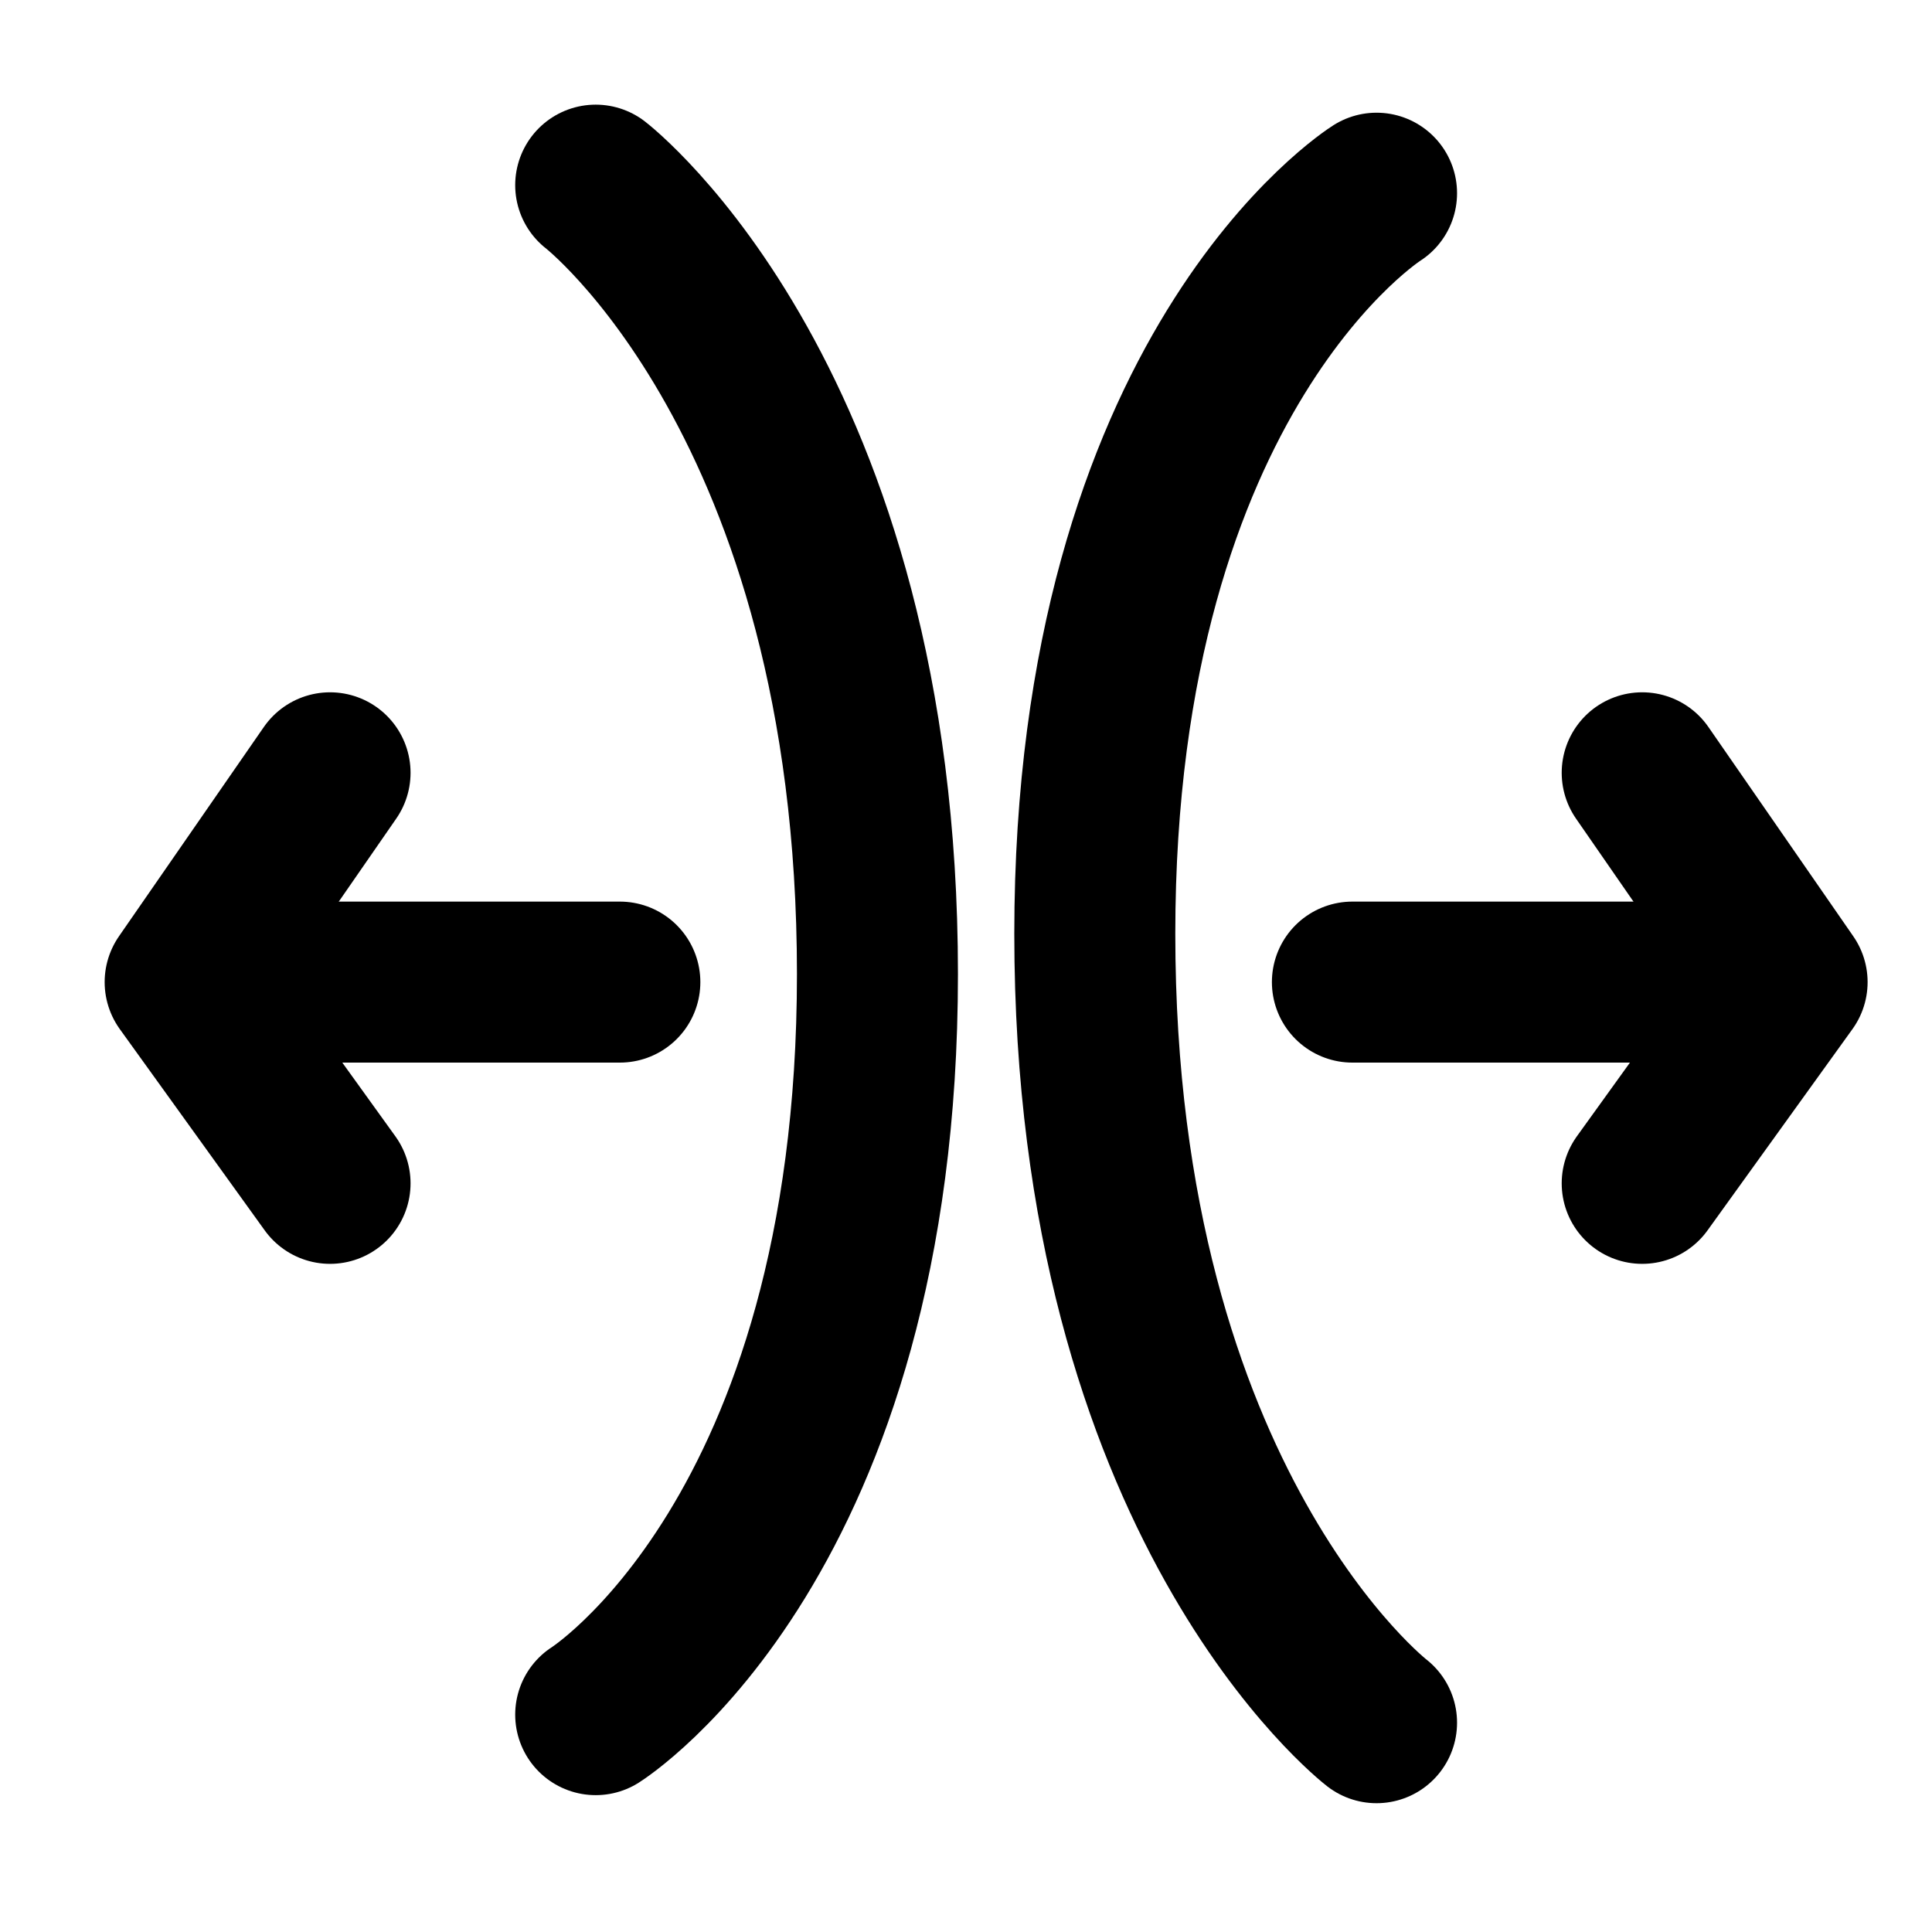
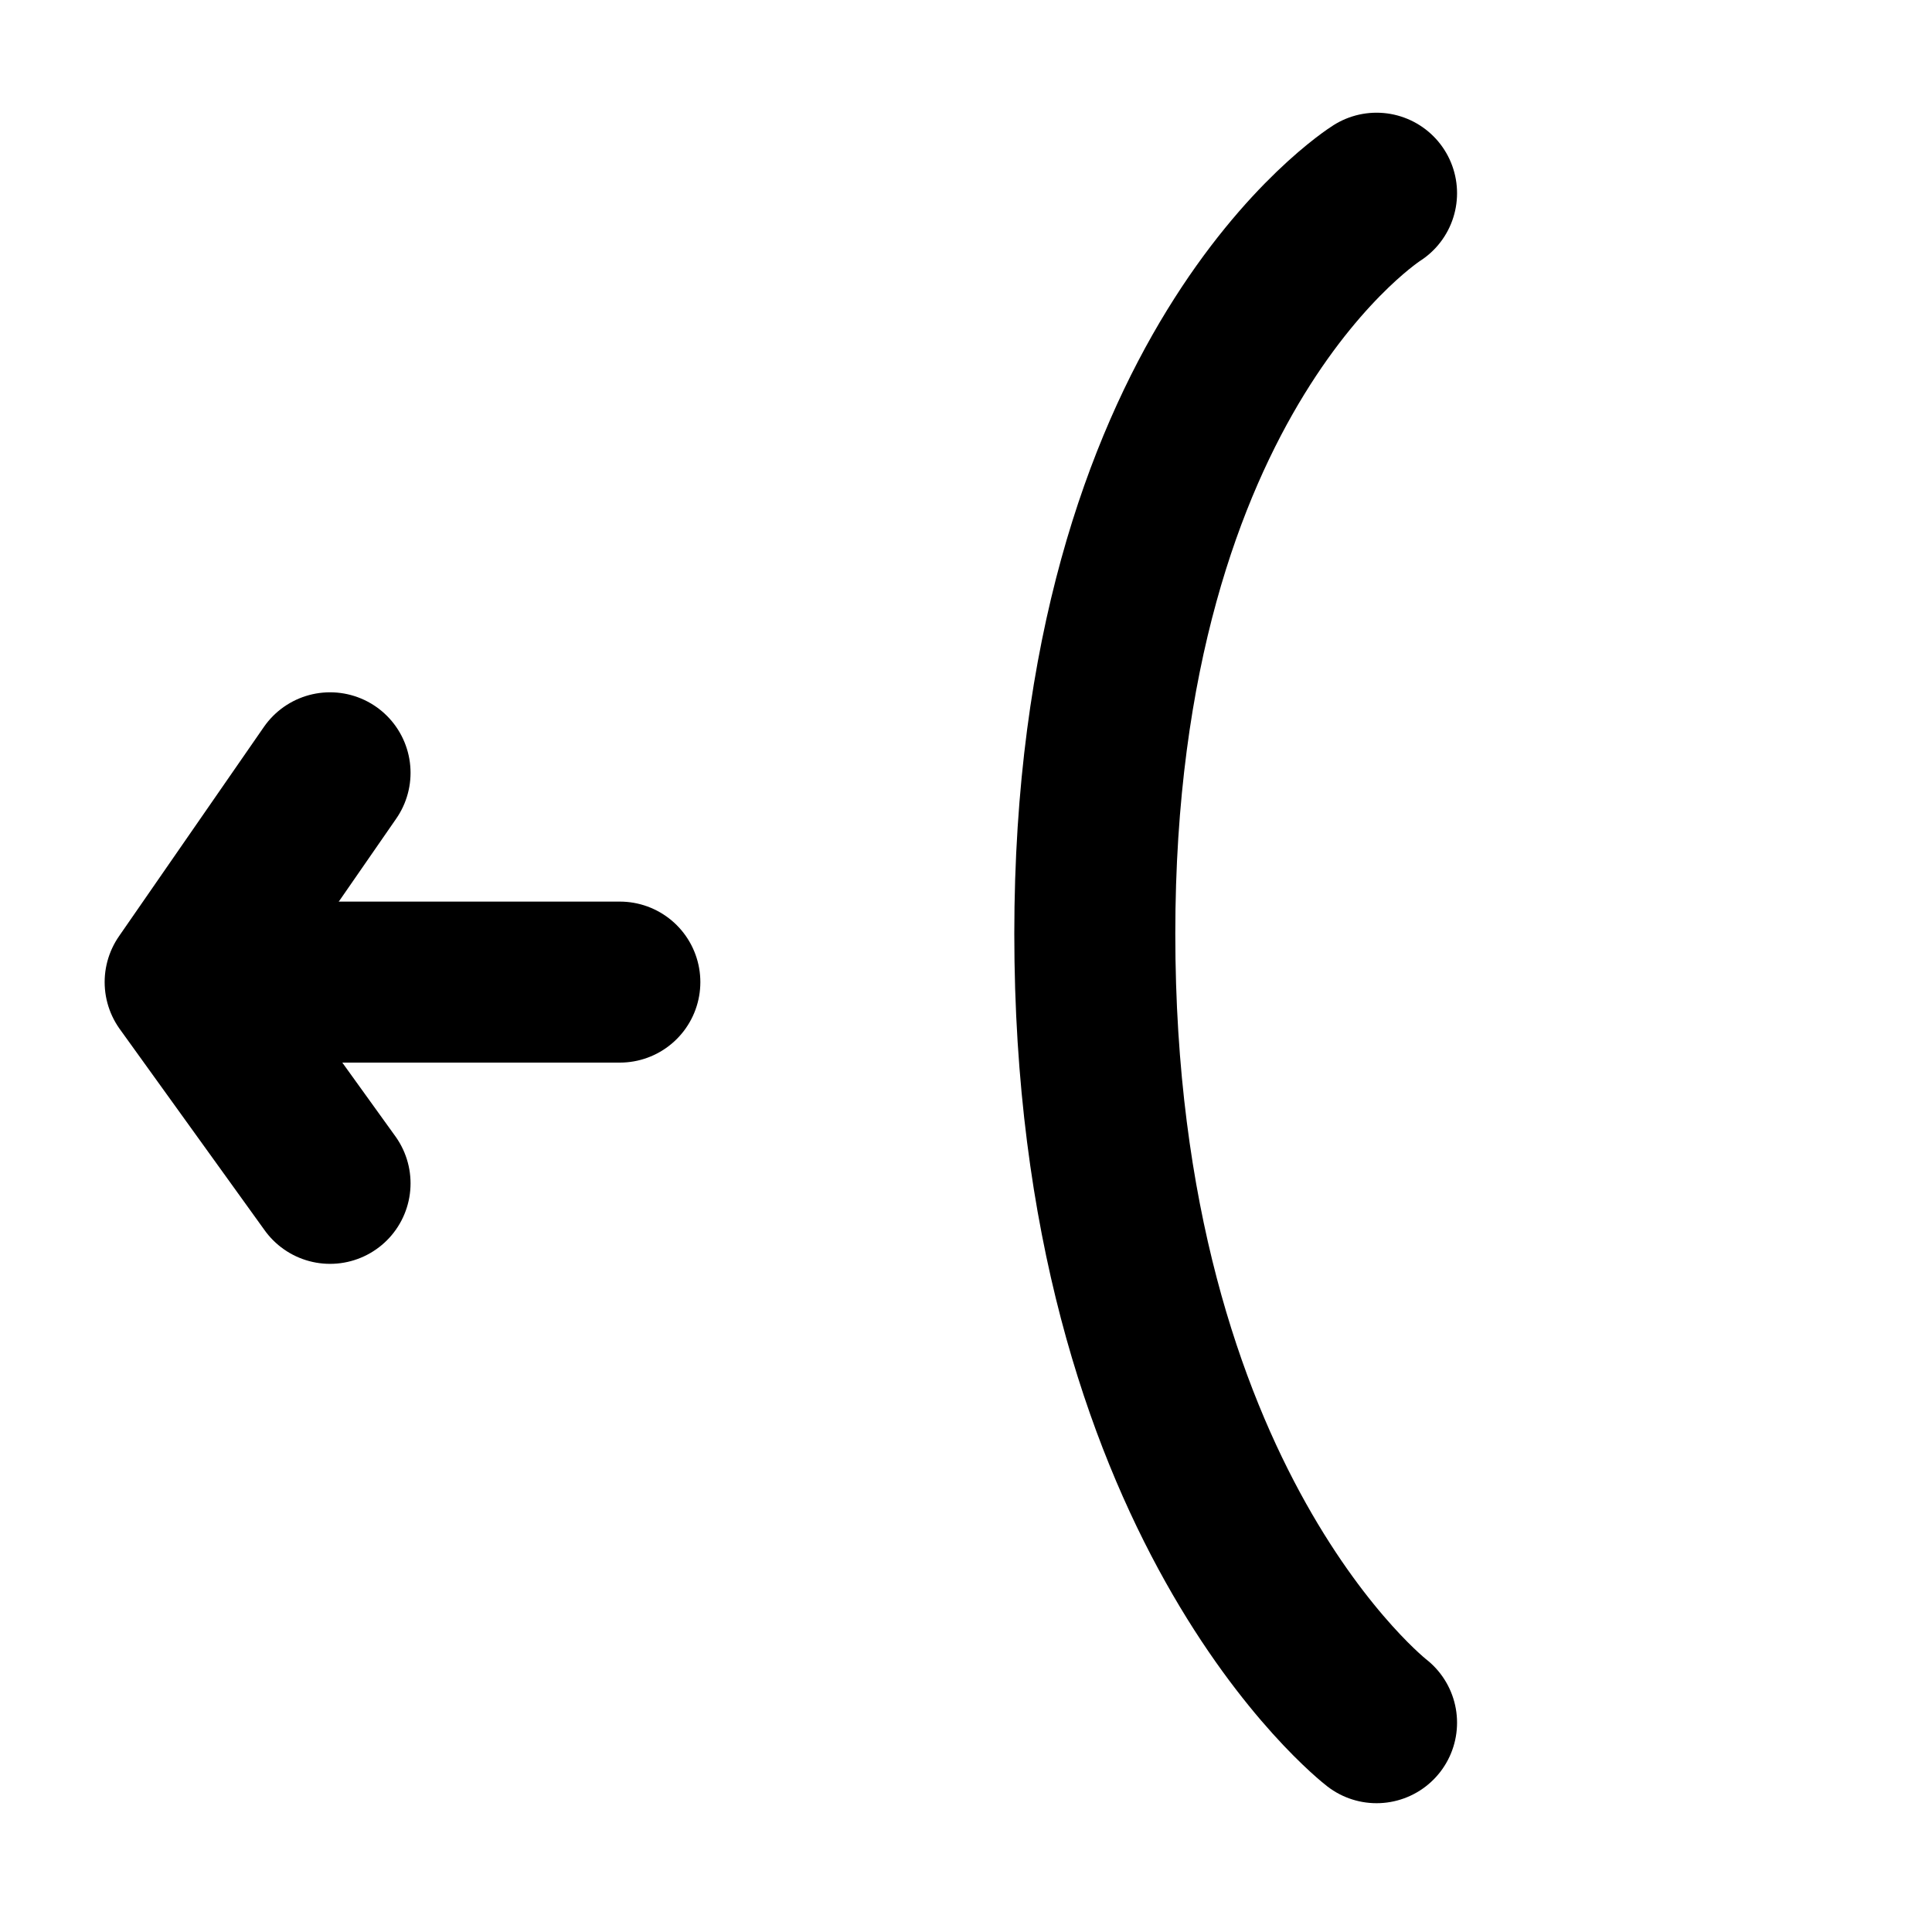
<svg xmlns="http://www.w3.org/2000/svg" version="1.1" id="Ebene_1" x="0px" y="0px" viewBox="0 0 24 24" style="enable-background:new 0 0 24 24;" xml:space="preserve">
  <style type="text/css">
	.st0{fill:none;stroke:#000000;stroke-width:2;stroke-linecap:round;stroke-linejoin:round;}
</style>
  <g>
    <path class="st0" d="M7.7,12.2H3.8" />
    <polyline class="st0" points="4.1,9.6 2.3,12.2 4.1,14.7  " />
  </g>
  <g>
-     <path class="st0" d="M16.8,12.2h3.9" />
-     <polyline class="st0" points="20.4,14.7 22.2,12.2 20.4,9.6  " />
-   </g>
-   <path class="st0" d="M7.4,2.3c0,0,3.5,2.7,3.5,9.8c0,7-3.5,9.2-3.5,9.2" />
+     </g>
  <path class="st0" d="M17.1,21.4c0,0-3.5-2.7-3.5-9.8c0-7,3.5-9.2,3.5-9.2" />
</svg>